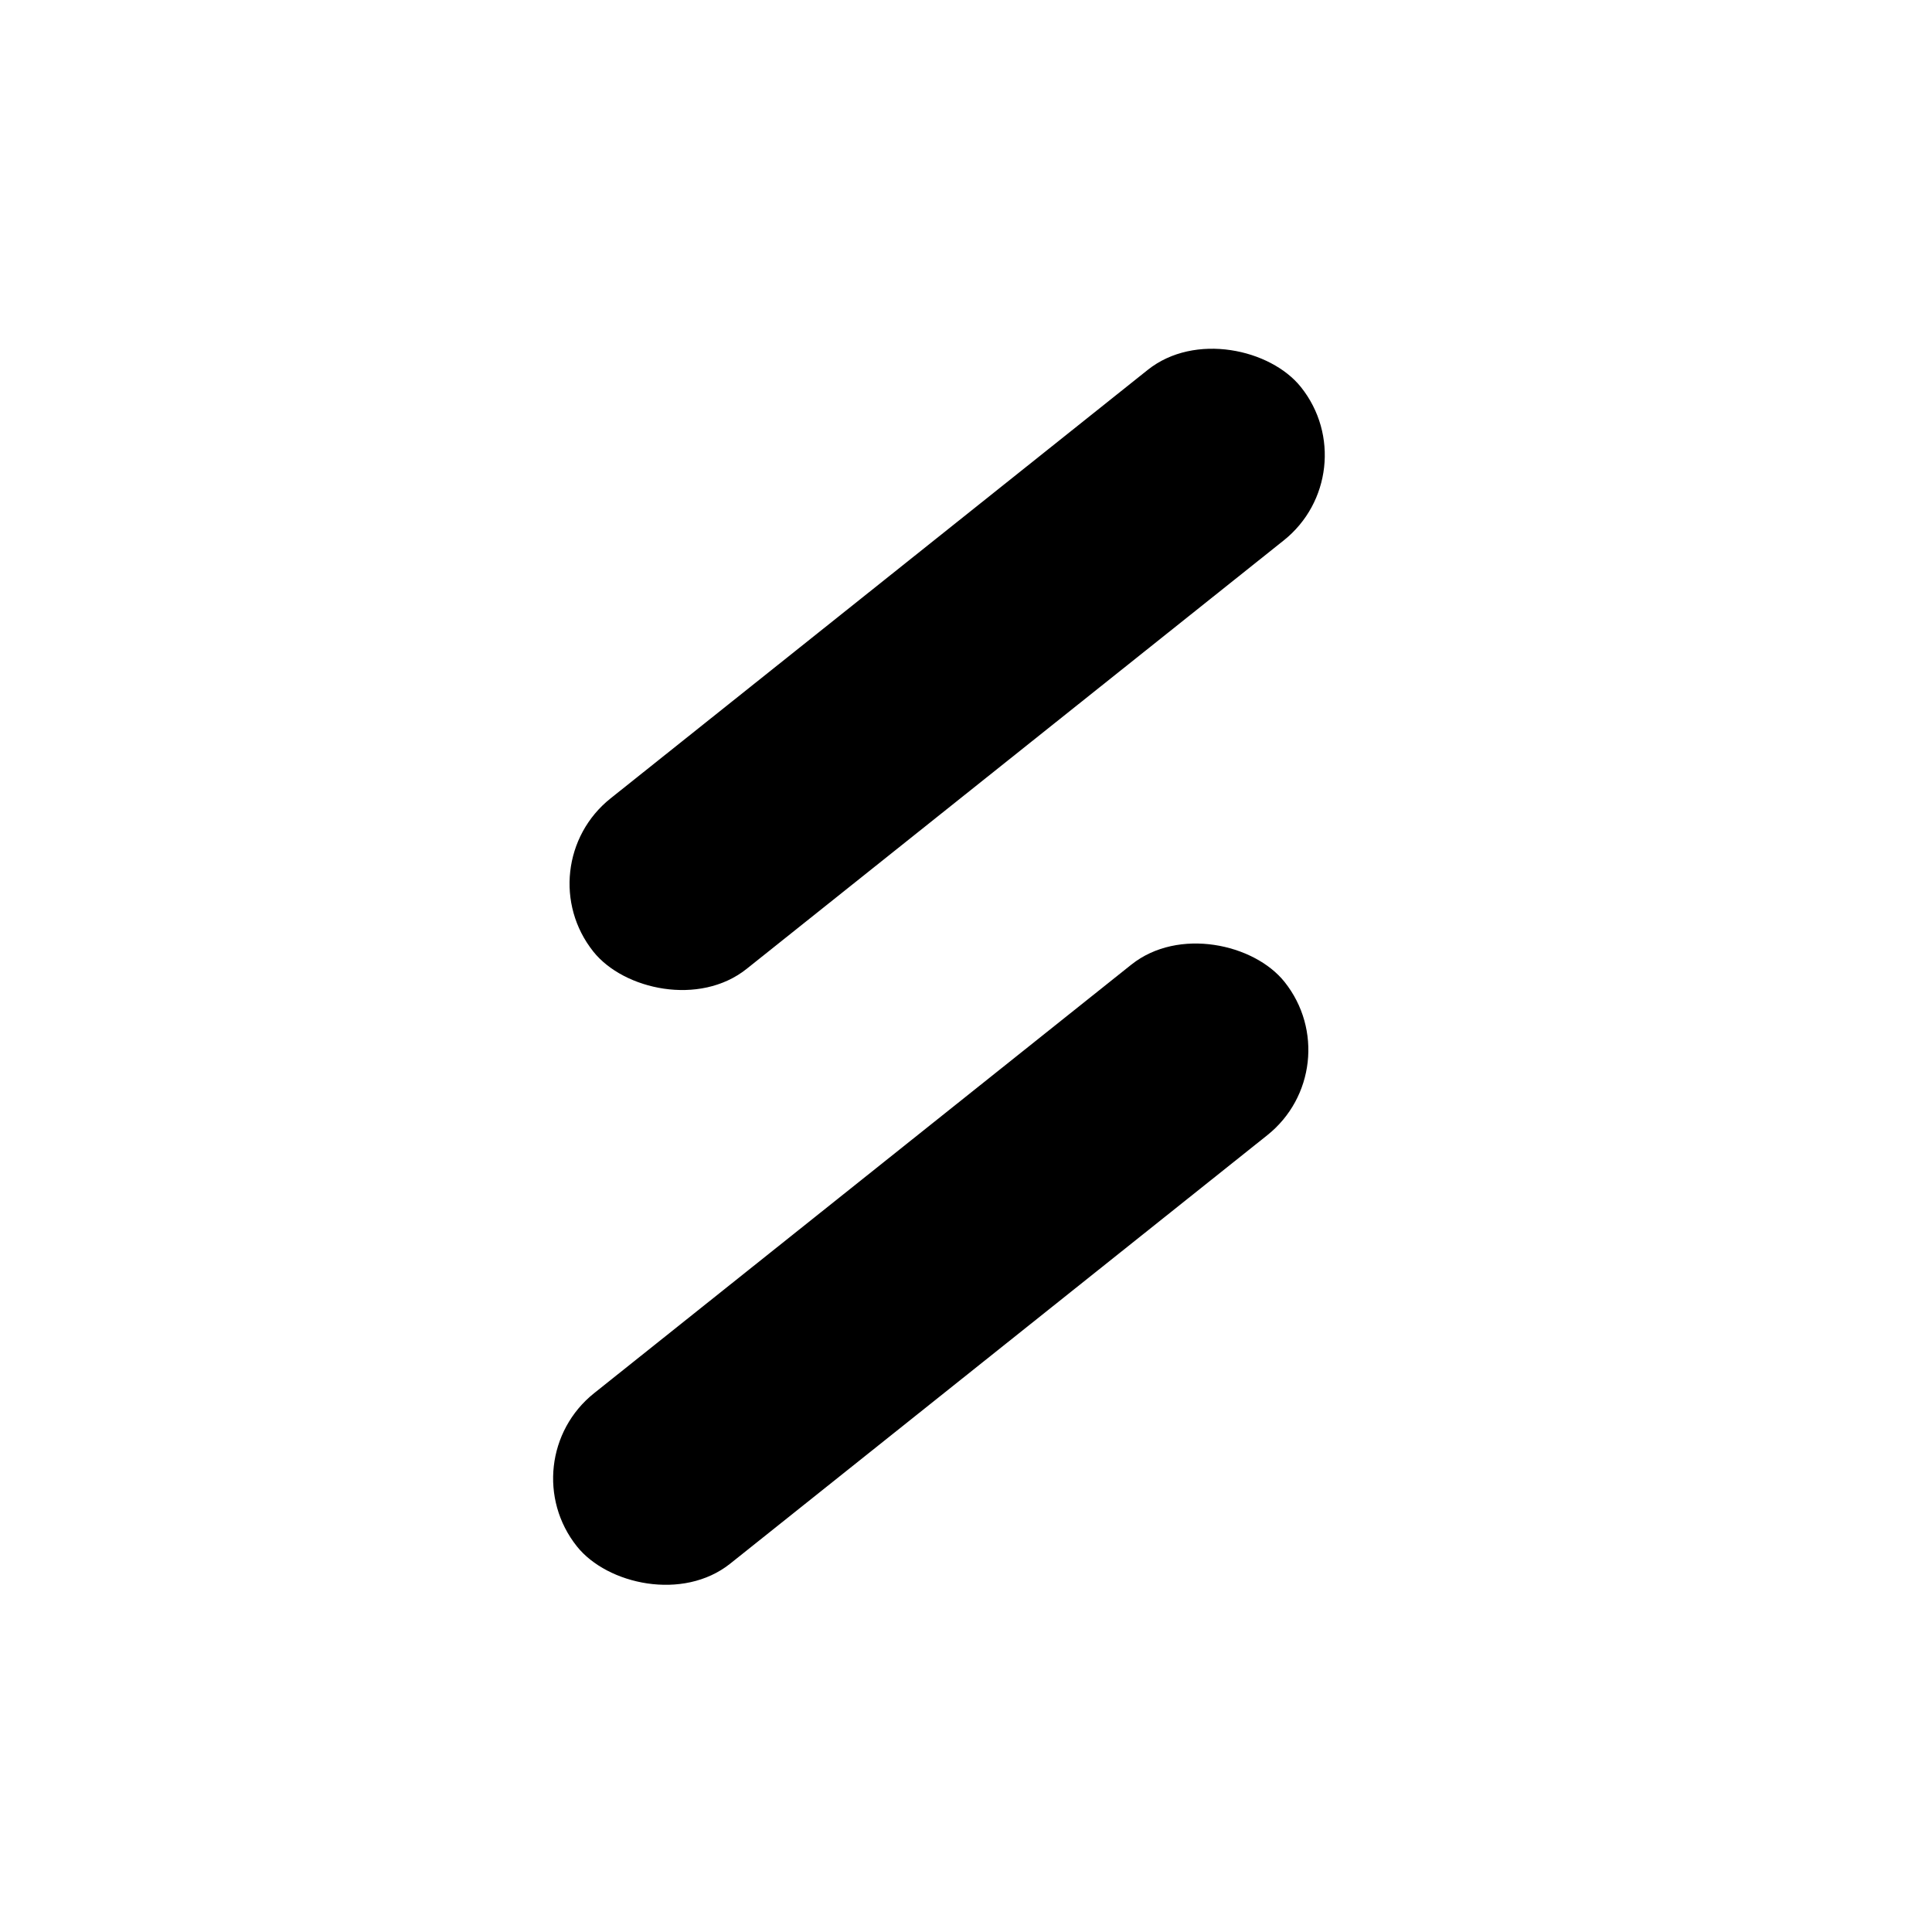
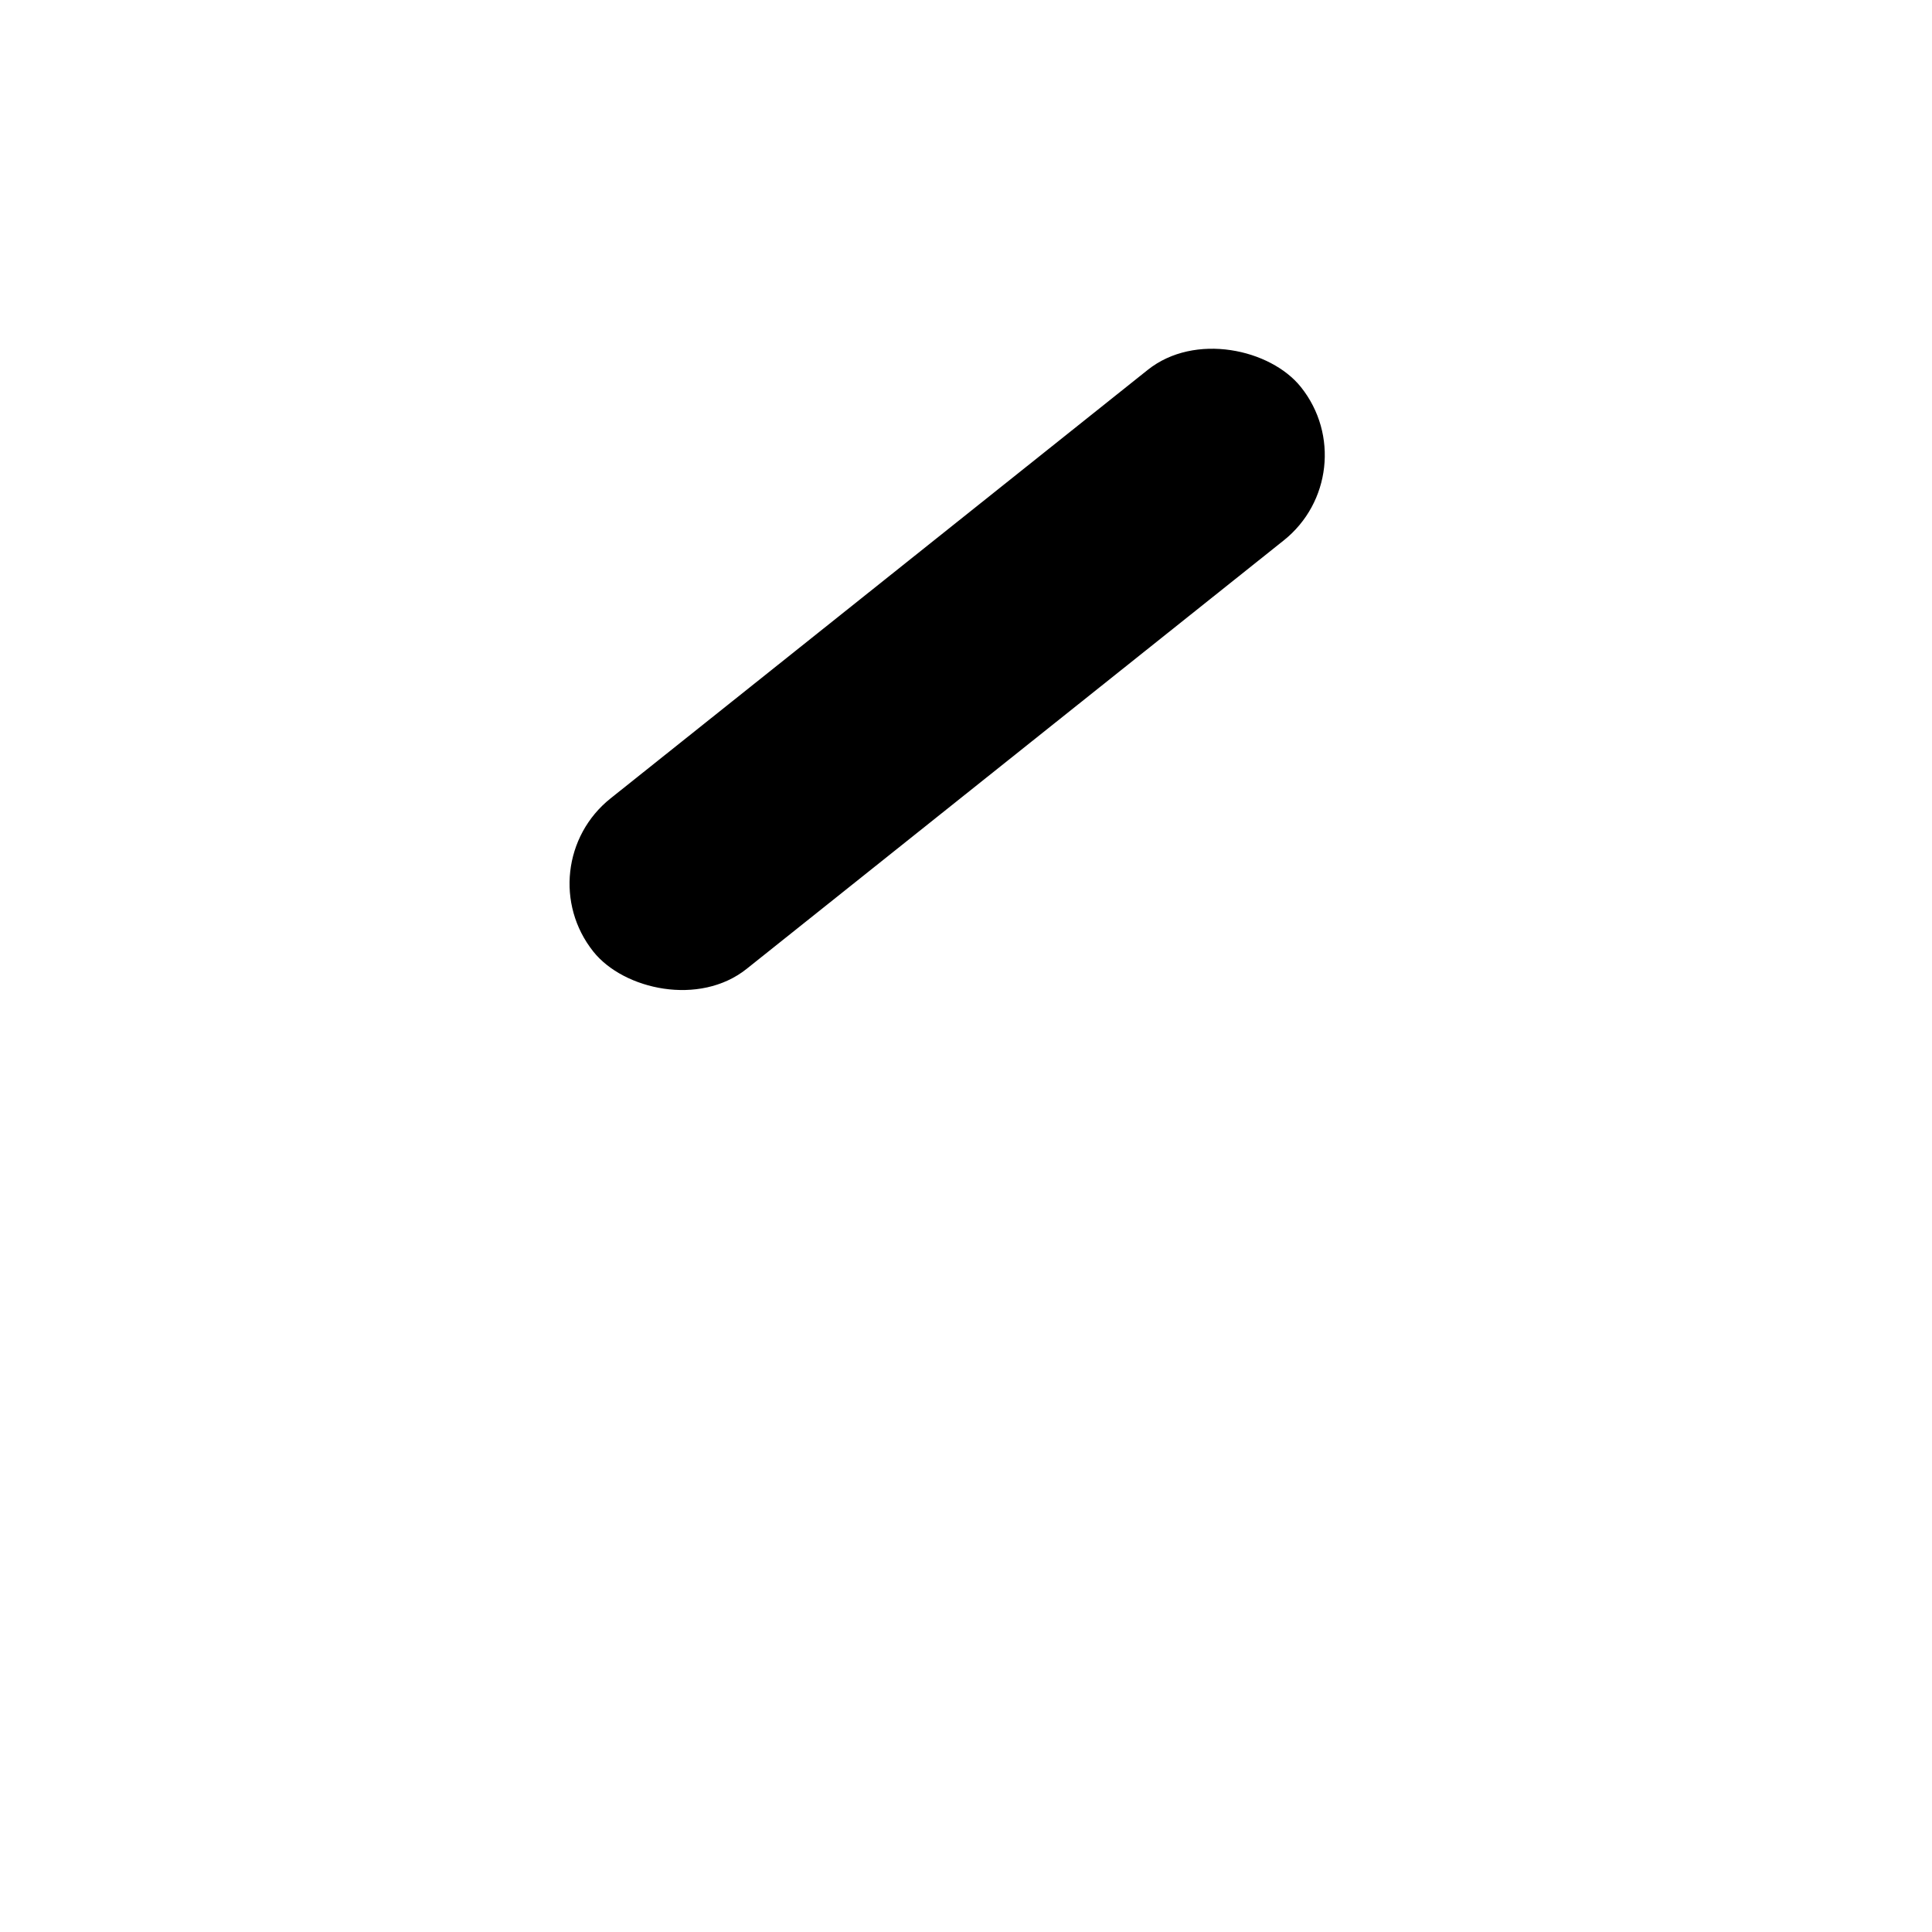
<svg xmlns="http://www.w3.org/2000/svg" width="1em" height="1em" viewBox="0 0 324 323" fill="currentColor">
  <rect x="88.102" y="144.792" width="151.802" height="36.579" rx="18.289" transform="rotate(-38.58 88.102 144.792)" fill="currentColor" />
-   <rect x="85.346" y="244.537" width="151.802" height="36.579" rx="18.289" transform="rotate(-38.58 85.346 244.537)" fill="currentColor" />
</svg>